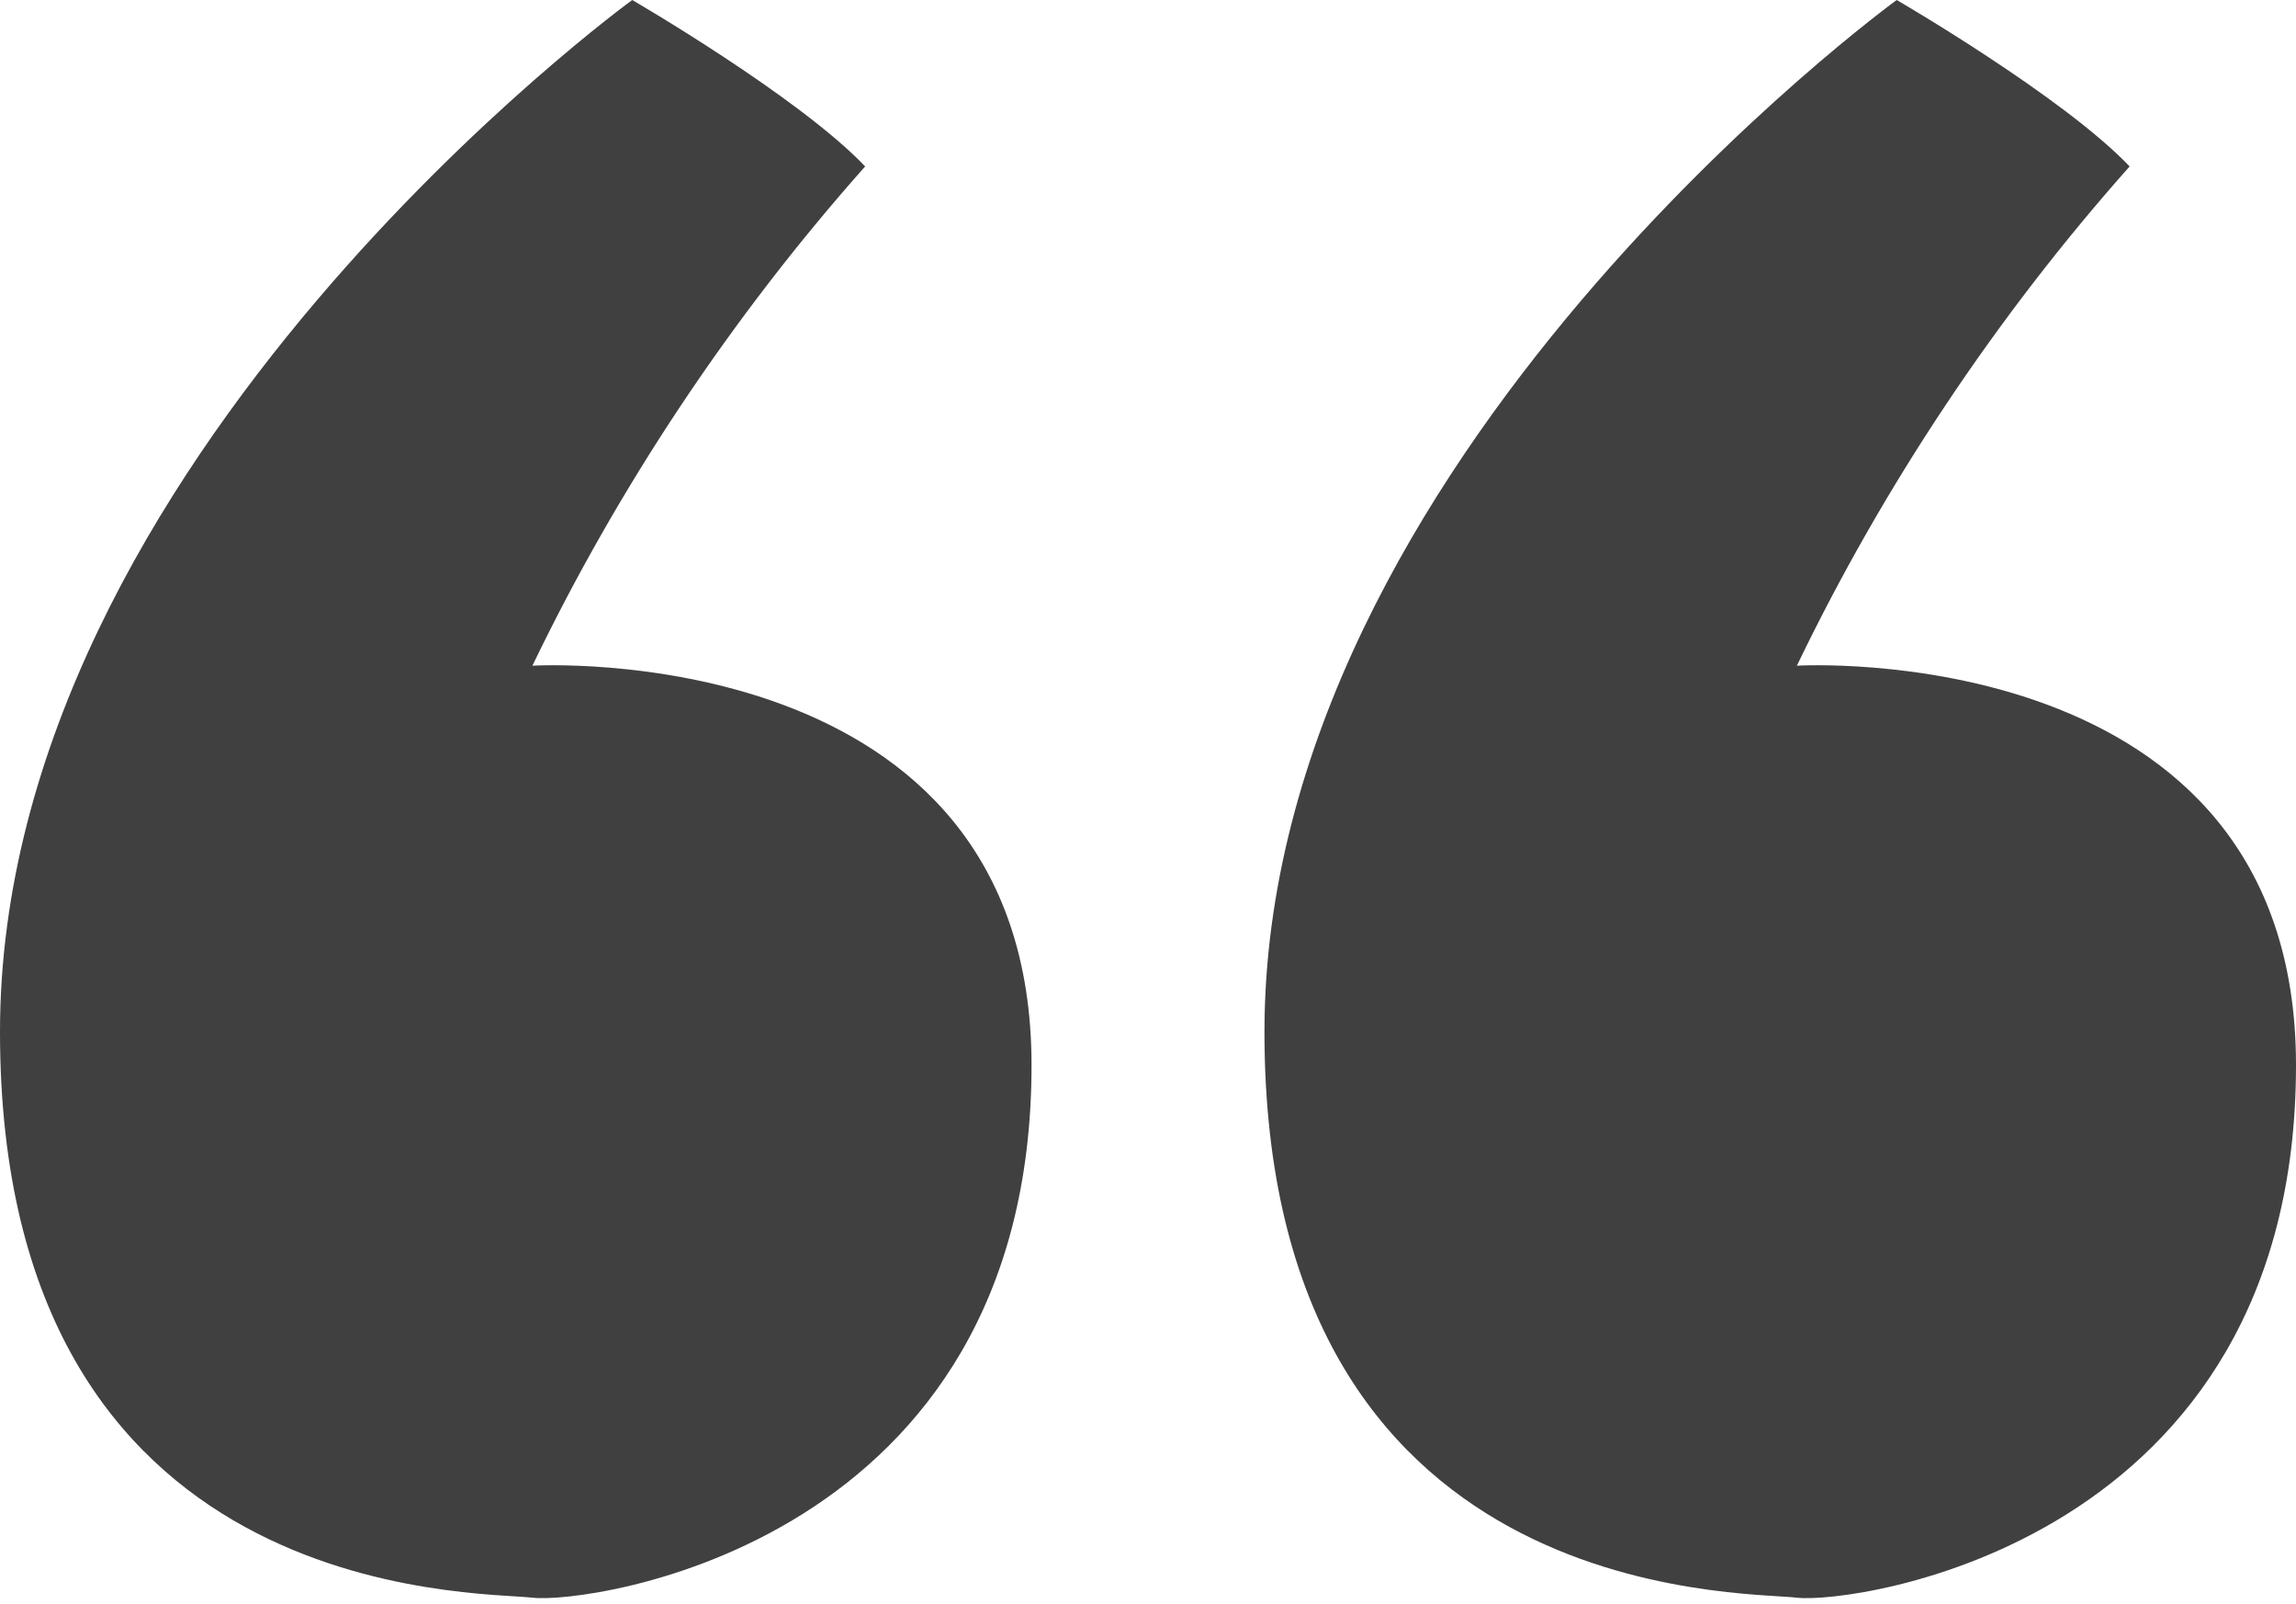
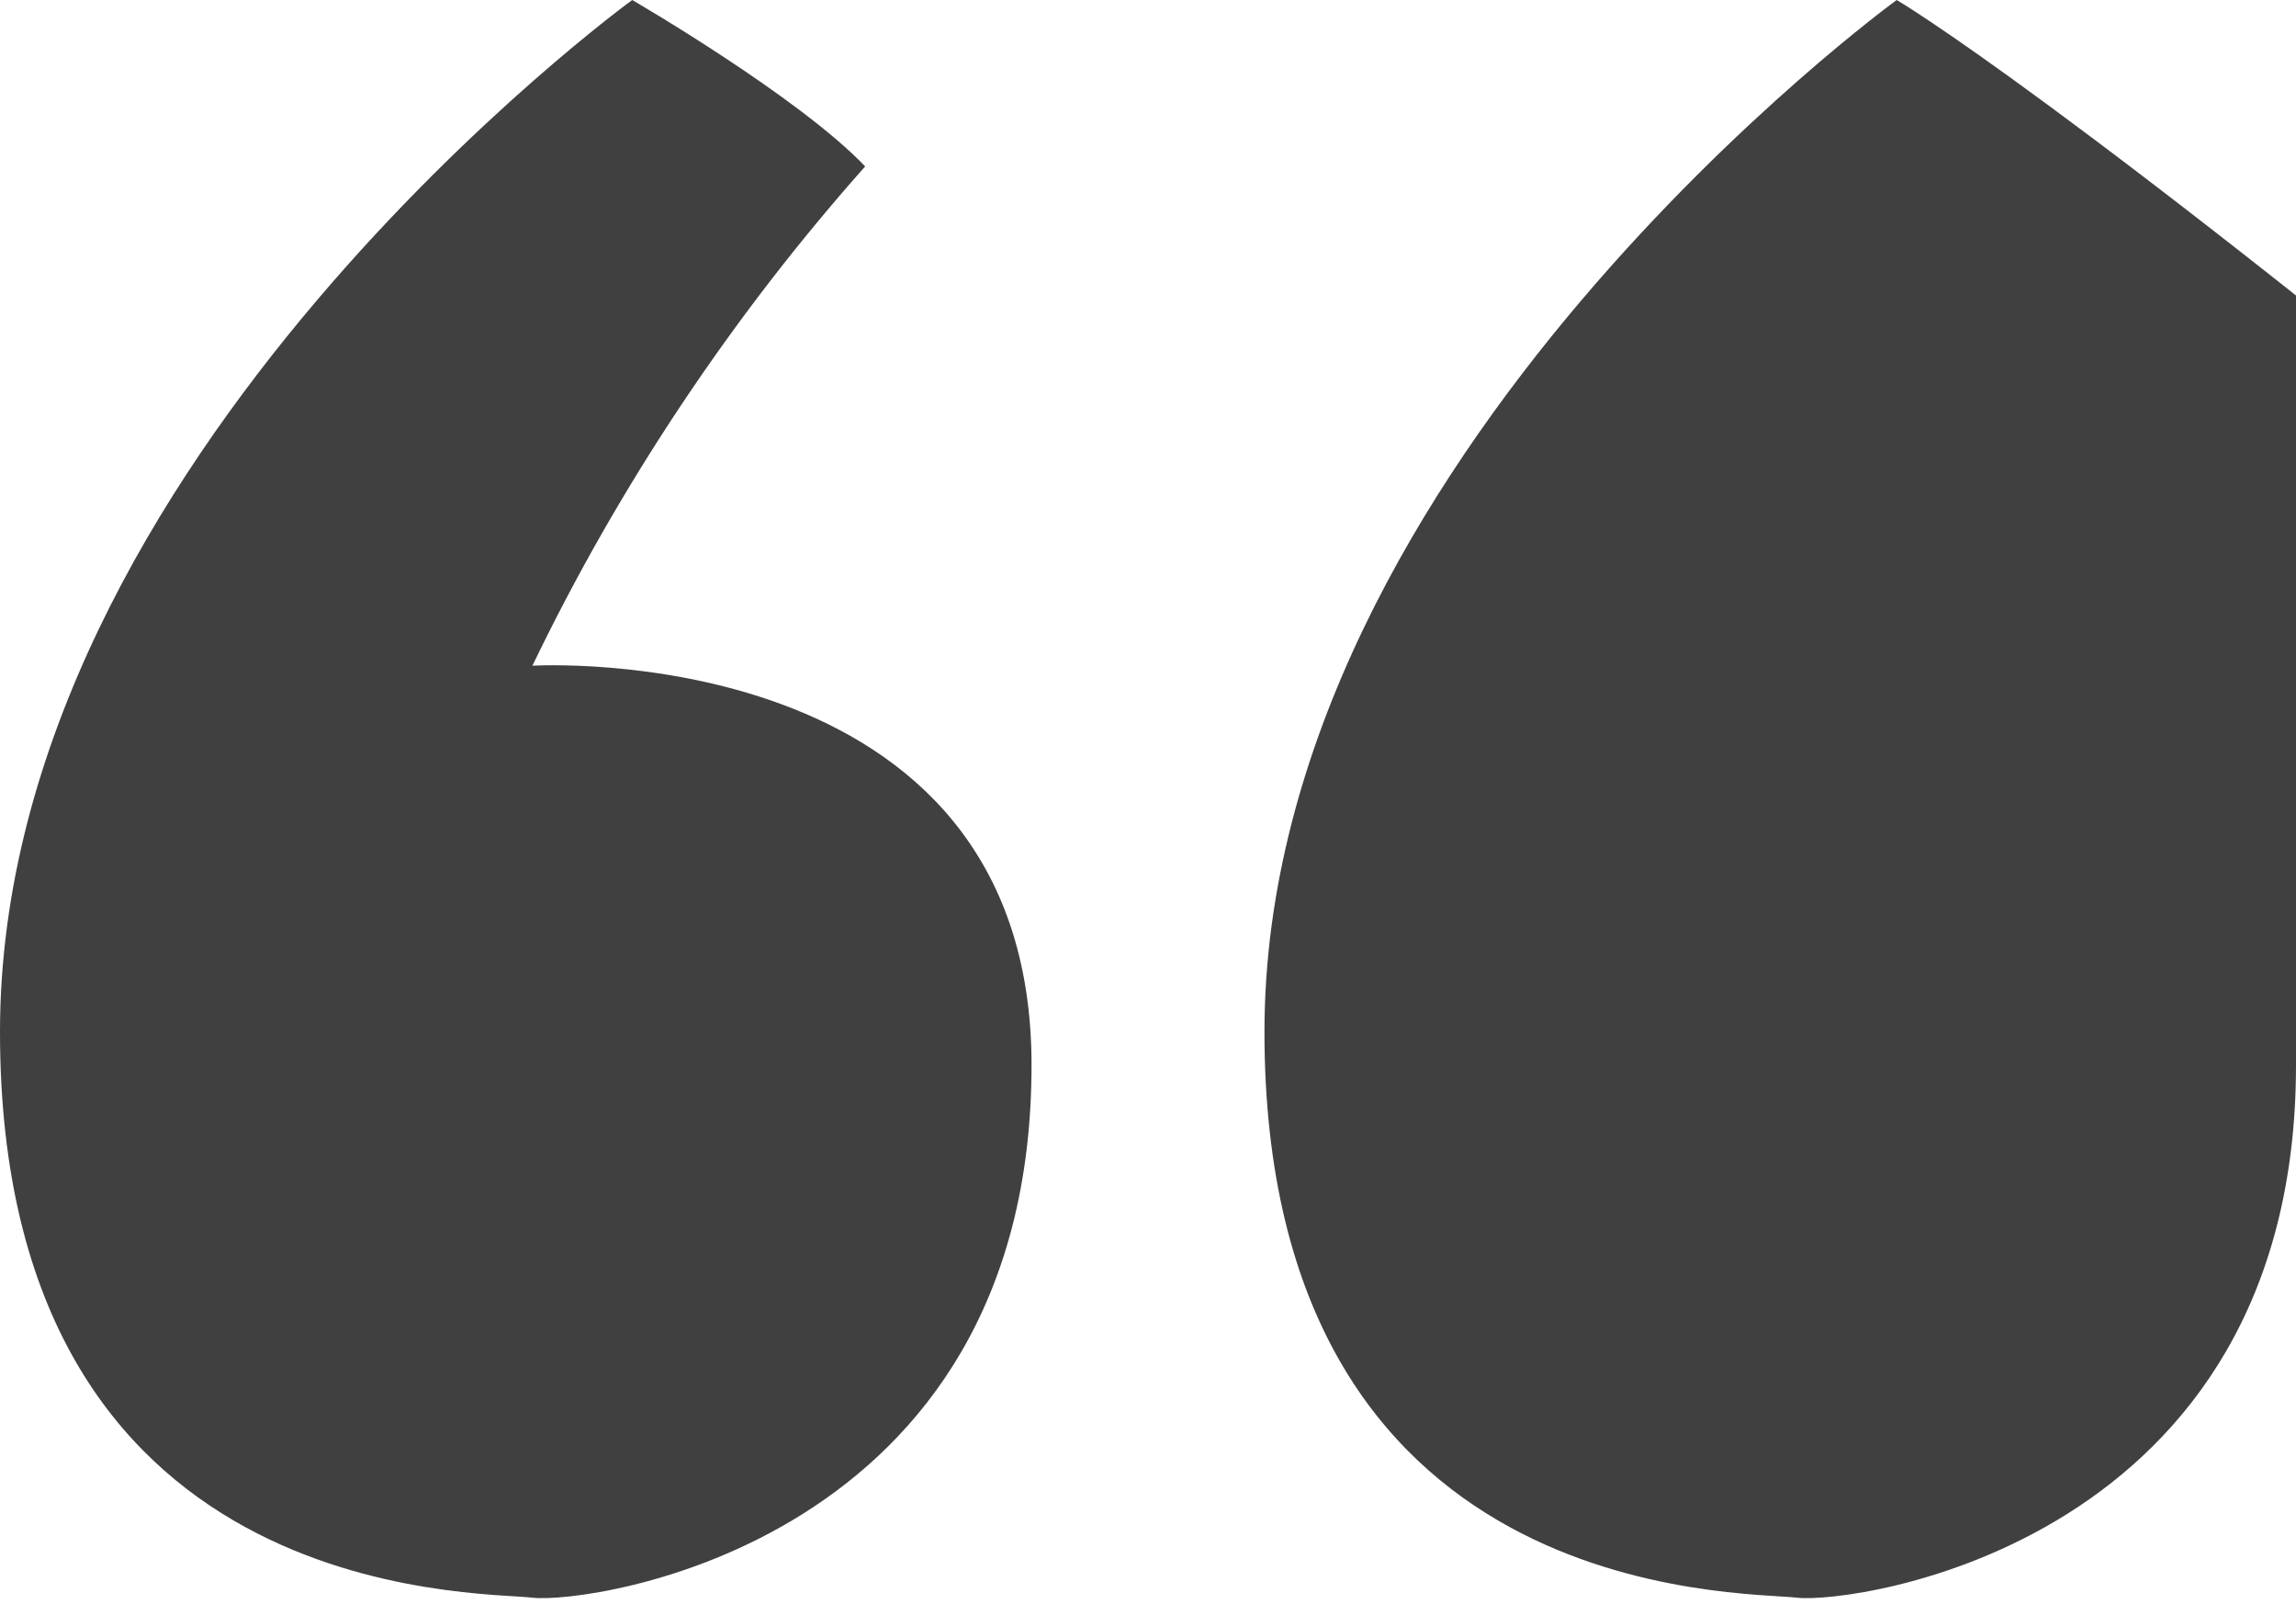
<svg xmlns="http://www.w3.org/2000/svg" version="1.1" id="Layer_1" x="0px" y="0px" width="69px" height="48.2px" viewBox="0 0 69 48.2" style="enable-background:new 0 0 69 48.2;" xml:space="preserve">
  <style type="text/css">
	.st0{fill-rule:evenodd;clip-rule:evenodd;fill:#404040}
</style>
-   <path id="quotes" class="st0" d="M57,0c0,0-19,13.8-19,31s14.3,16.8,16,17s15-1.6,15-16c0-12.9-15-12-15-12c2.6-5.4,6-10.5,10-15  C62,2.9,57,0,57,0z M19,0C19,0,0,13.8,0,31s14.3,16.8,16,17s15-1.6,15-16c0-12.9-15-12-15-12c2.6-5.4,6-10.5,10-15C24,2.9,19,0,19,0  z" />
+   <path id="quotes" class="st0" d="M57,0c0,0-19,13.8-19,31s14.3,16.8,16,17s15-1.6,15-16c2.6-5.4,6-10.5,10-15  C62,2.9,57,0,57,0z M19,0C19,0,0,13.8,0,31s14.3,16.8,16,17s15-1.6,15-16c0-12.9-15-12-15-12c2.6-5.4,6-10.5,10-15C24,2.9,19,0,19,0  z" />
</svg>